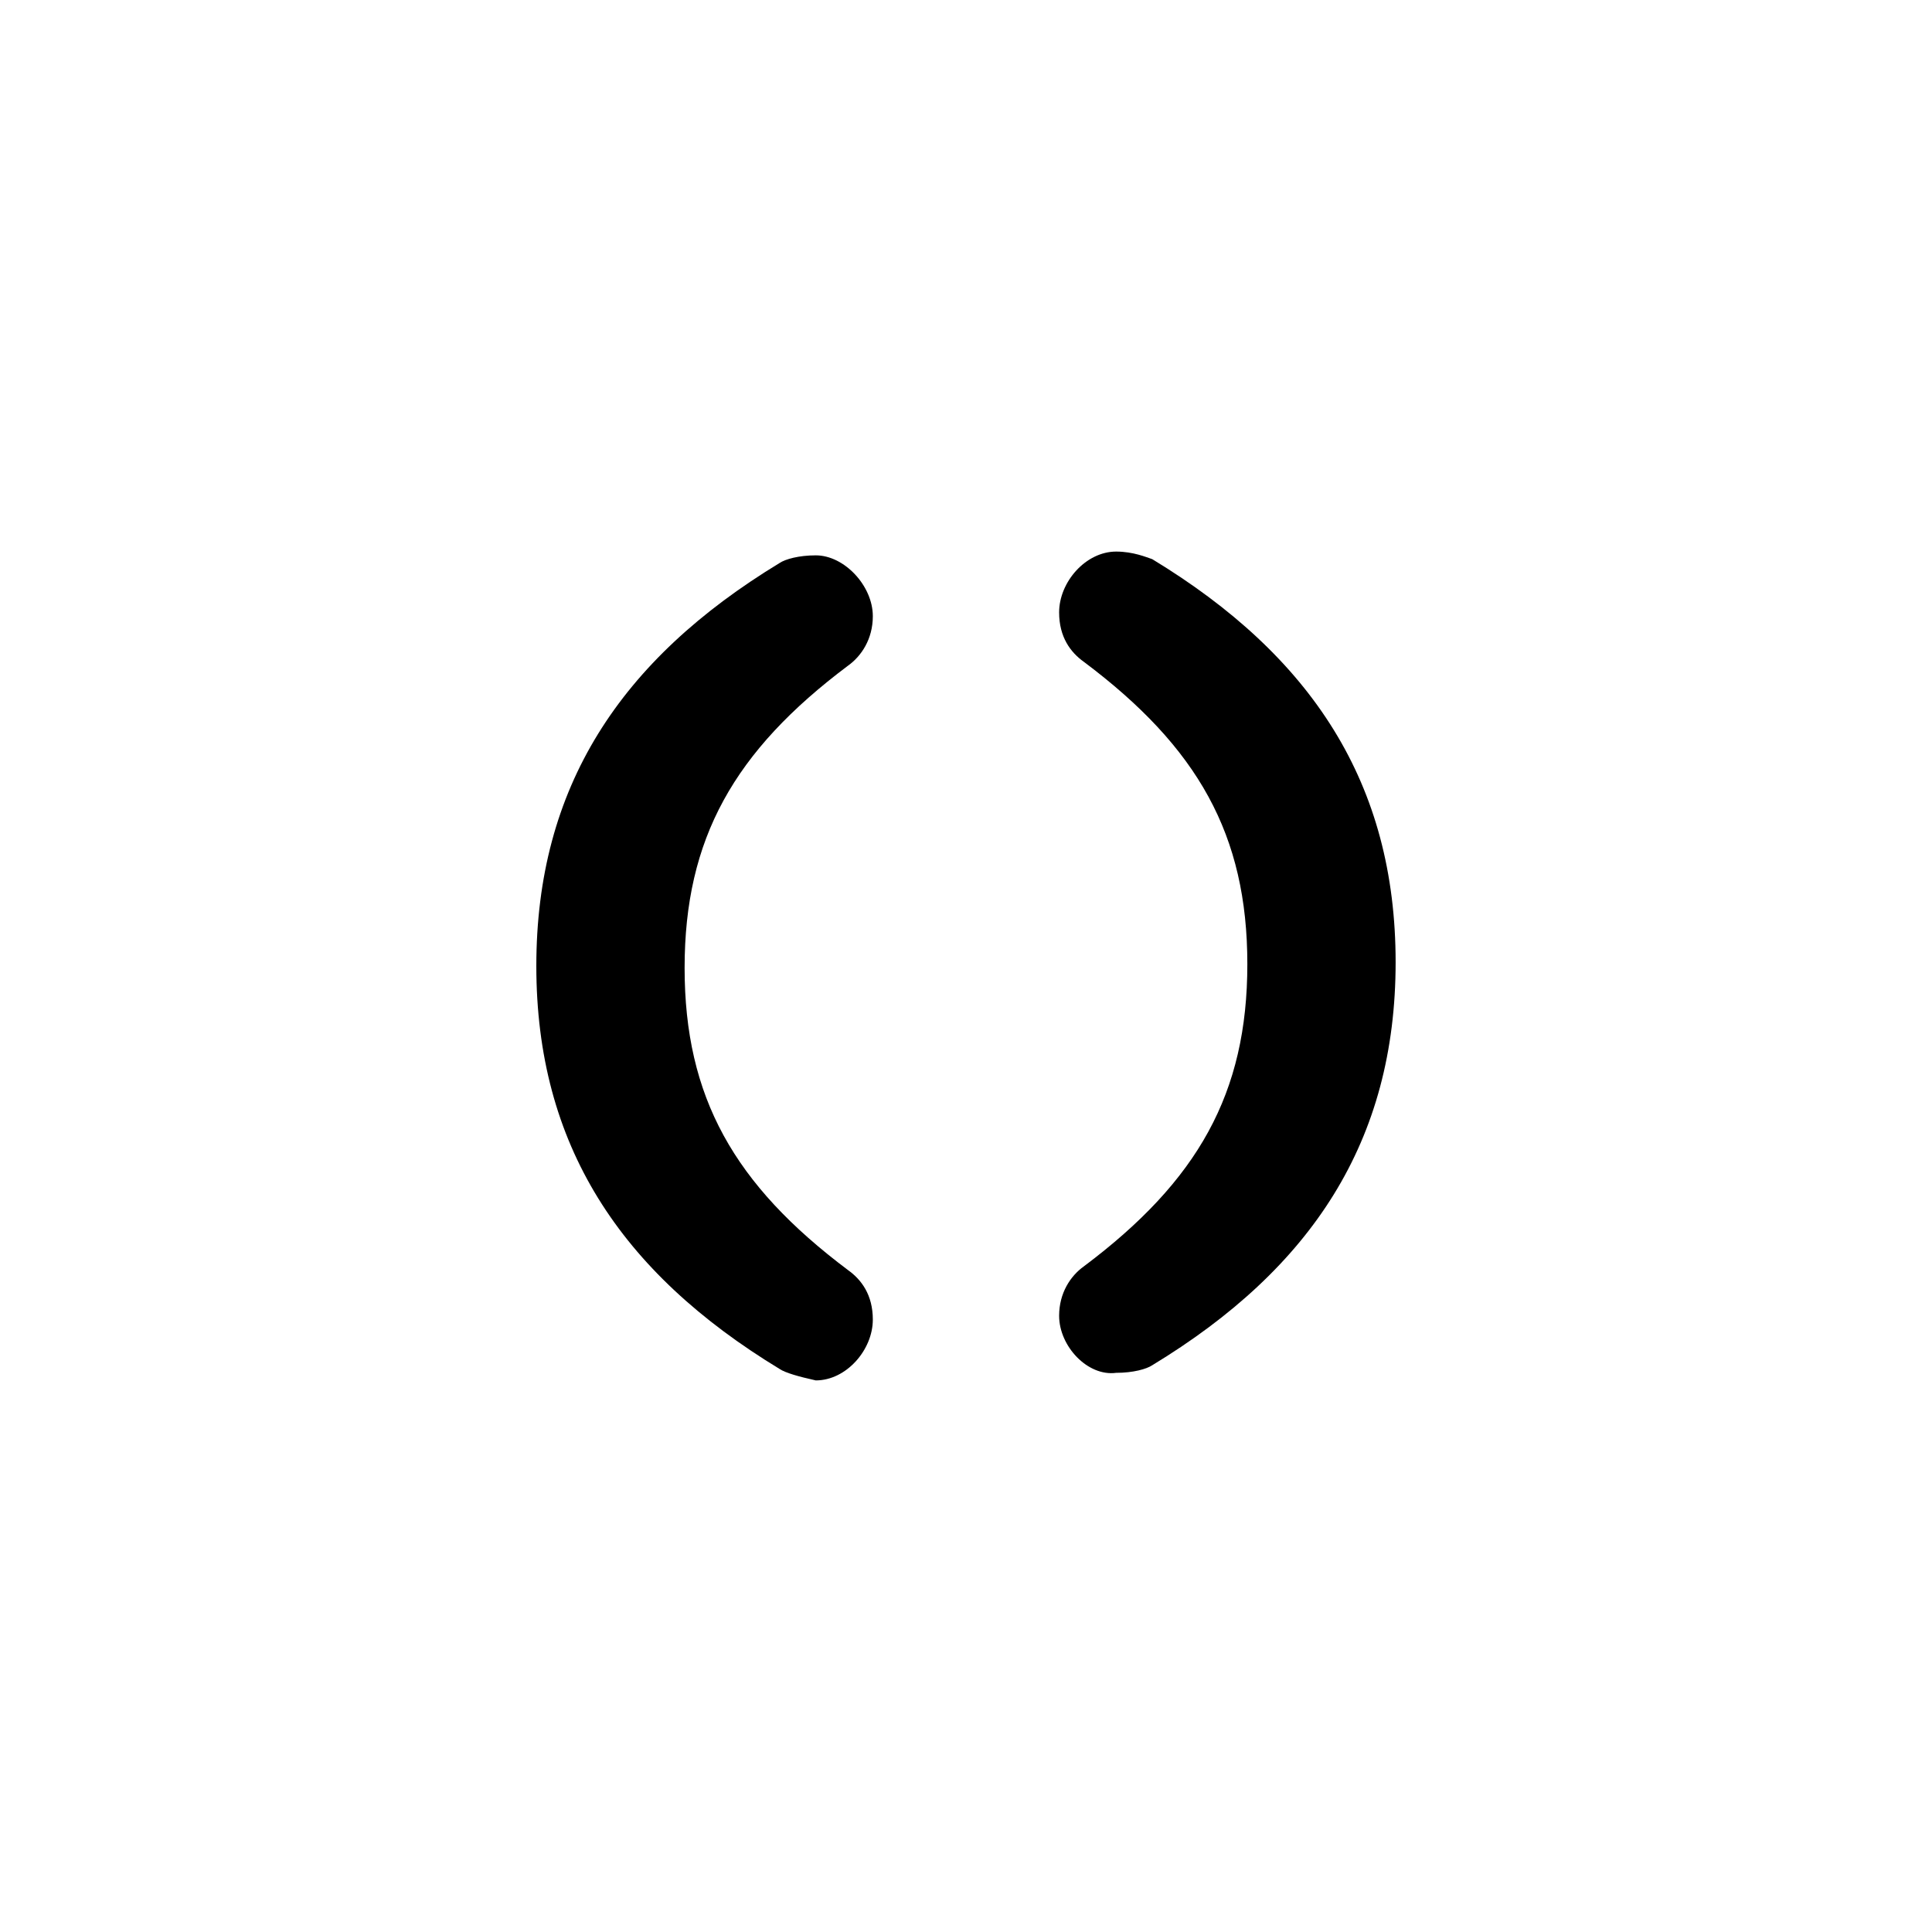
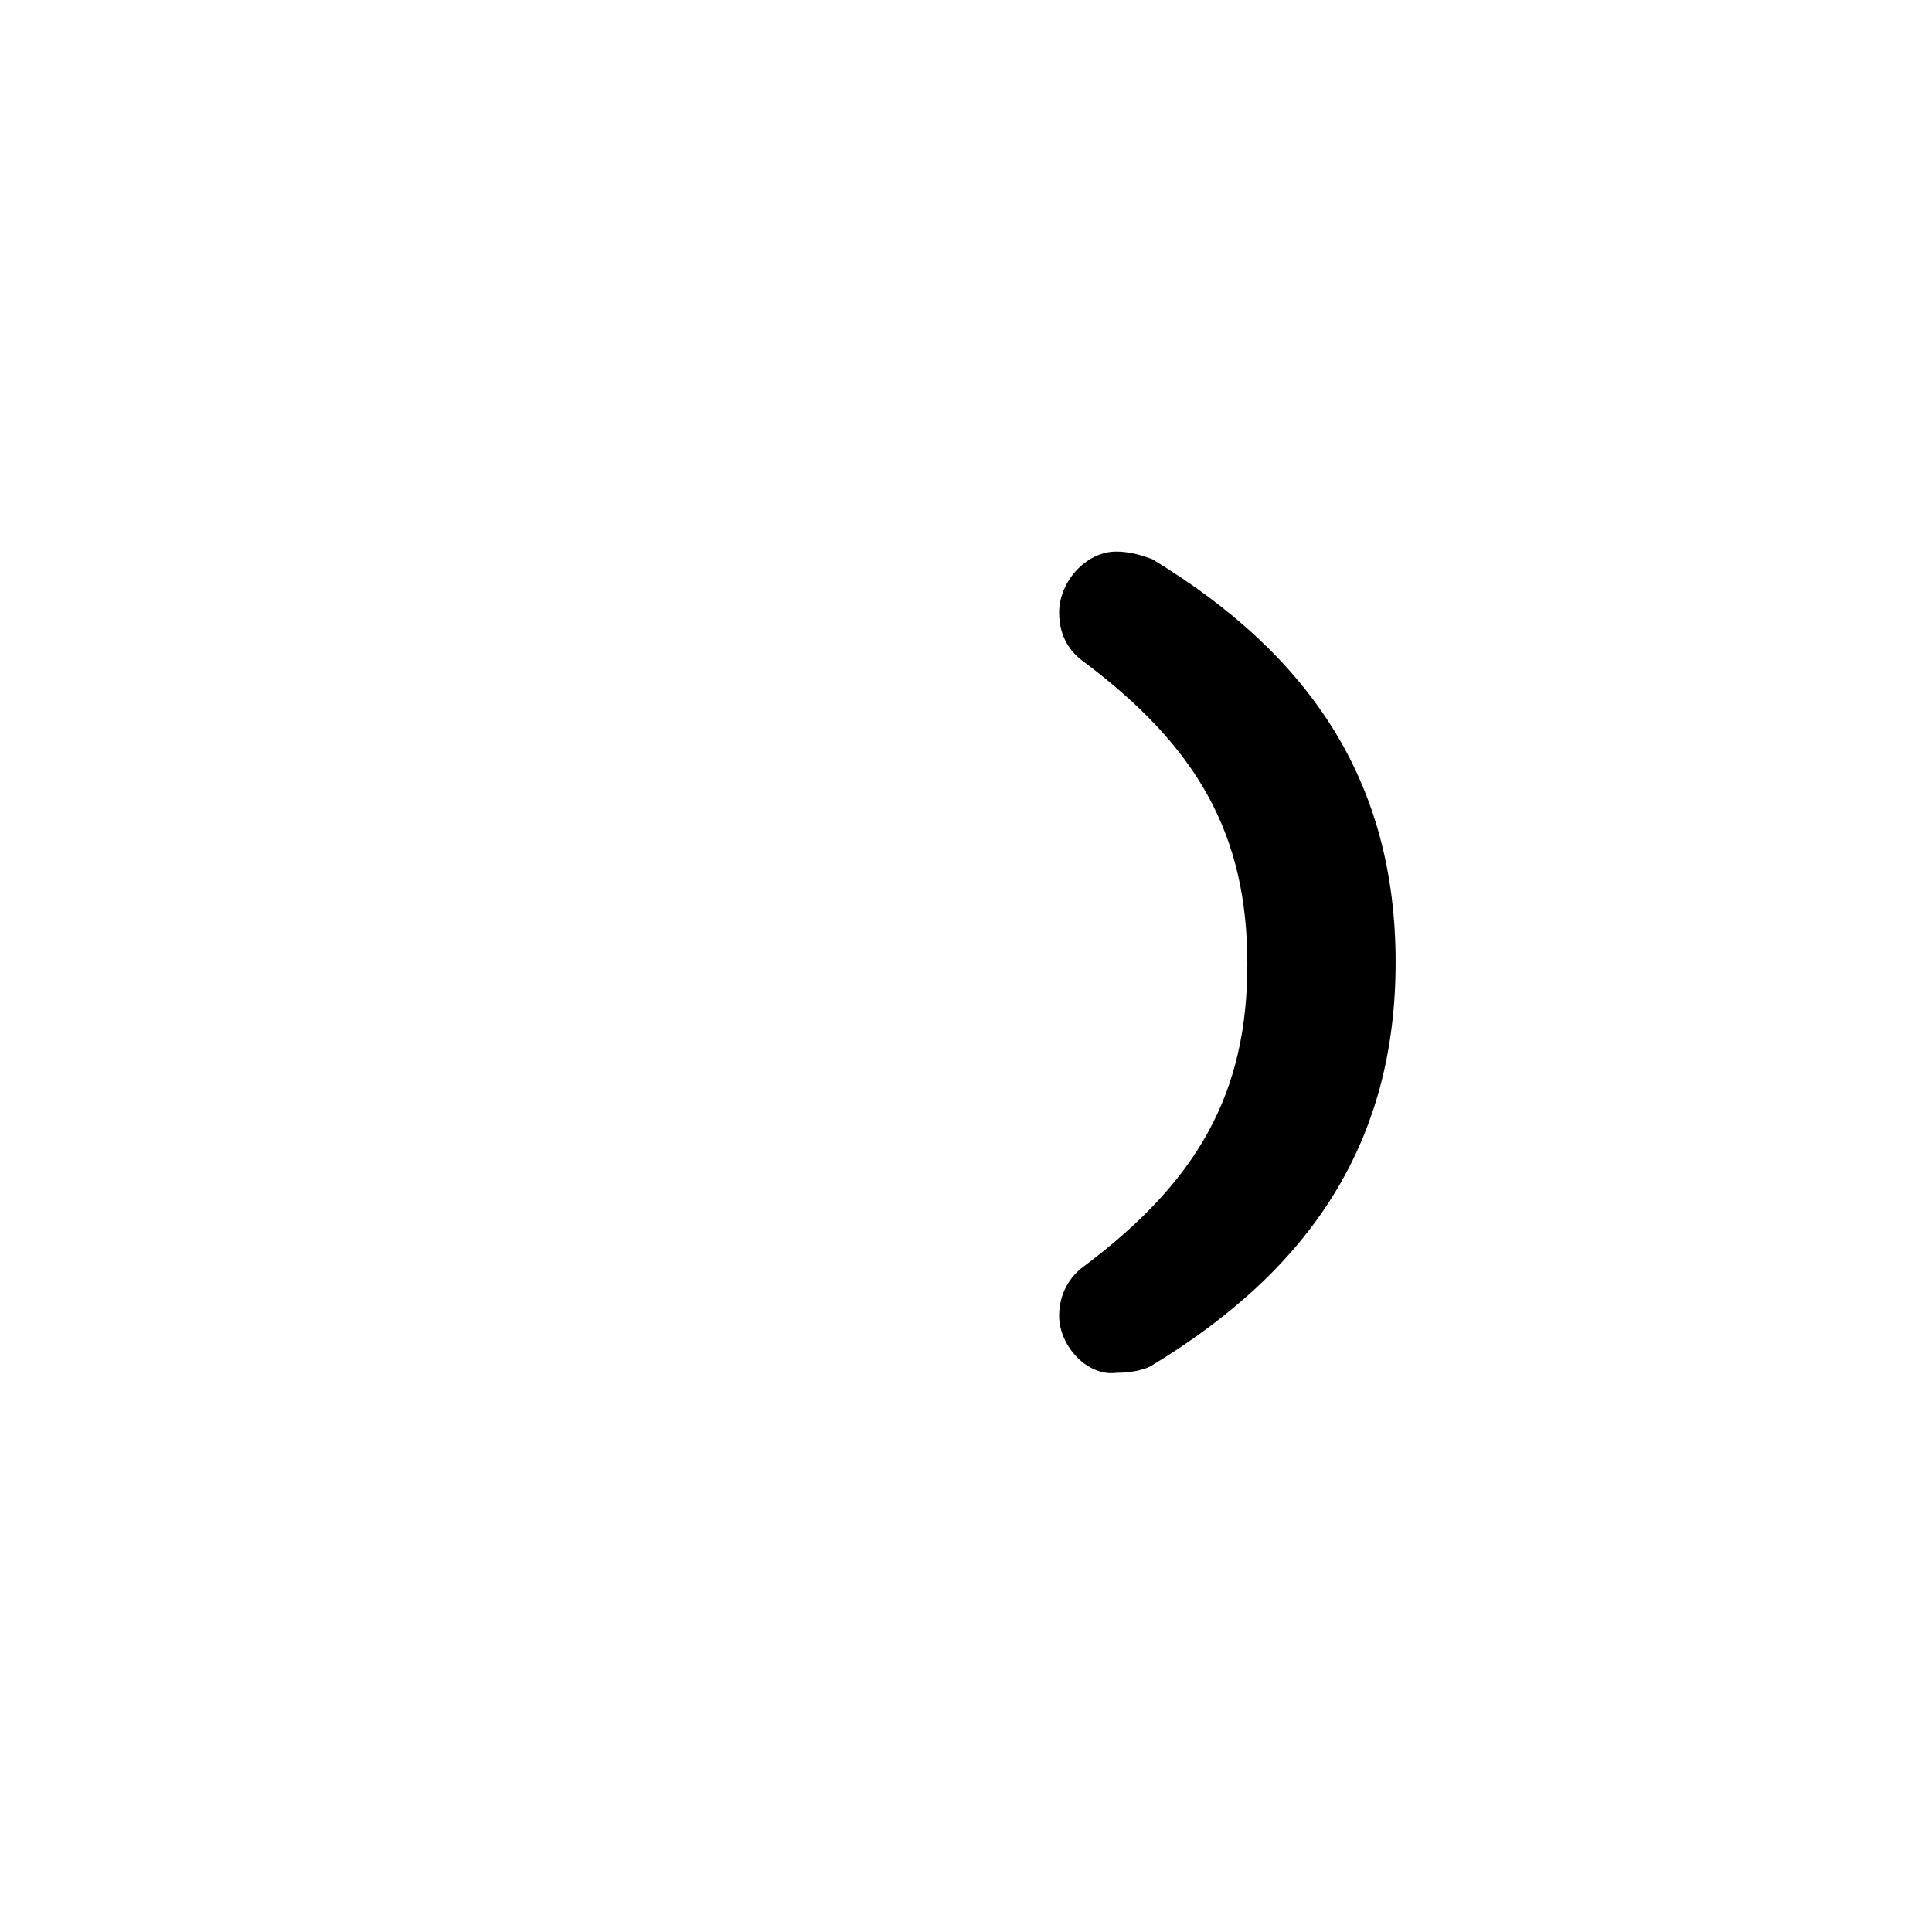
<svg xmlns="http://www.w3.org/2000/svg" fill="#000000" width="800px" height="800px" version="1.1" viewBox="144 144 512 512">
  <g>
-     <path d="m350.62 506.8c-42.32-25.691-64.488-59.449-64.488-106.8 0-47.359 22.168-81.113 64.488-106.81 1.512-1.008 5.039-2.016 9.574-2.016 7.559 0 15.113 8.062 15.113 16.121 0 6.047-3.023 10.578-6.551 13.098-30.23 22.672-43.328 45.848-43.328 80.105s13.098 57.434 43.328 80.105c3.527 2.519 6.551 6.551 6.551 13.098 0 8.062-7.055 16.121-15.113 16.121-4.535-1.004-8.062-2.012-9.574-3.019z" />
    <path d="m424.68 492.7c0-6.047 3.023-10.578 6.551-13.098 30.23-22.672 43.328-45.848 43.328-80.105 0-34.262-13.098-57.438-43.328-80.105-3.527-2.519-6.551-6.551-6.551-13.098 0-8.062 7.055-16.121 15.113-16.121 4.535 0 8.062 1.512 9.574 2.016 42.32 25.695 64.488 59.449 64.488 106.81 0 47.352-22.168 81.109-64.488 106.8-1.512 1.008-5.039 2.016-9.574 2.016-7.555 1.008-15.113-7.051-15.113-15.113z" />
  </g>
</svg>